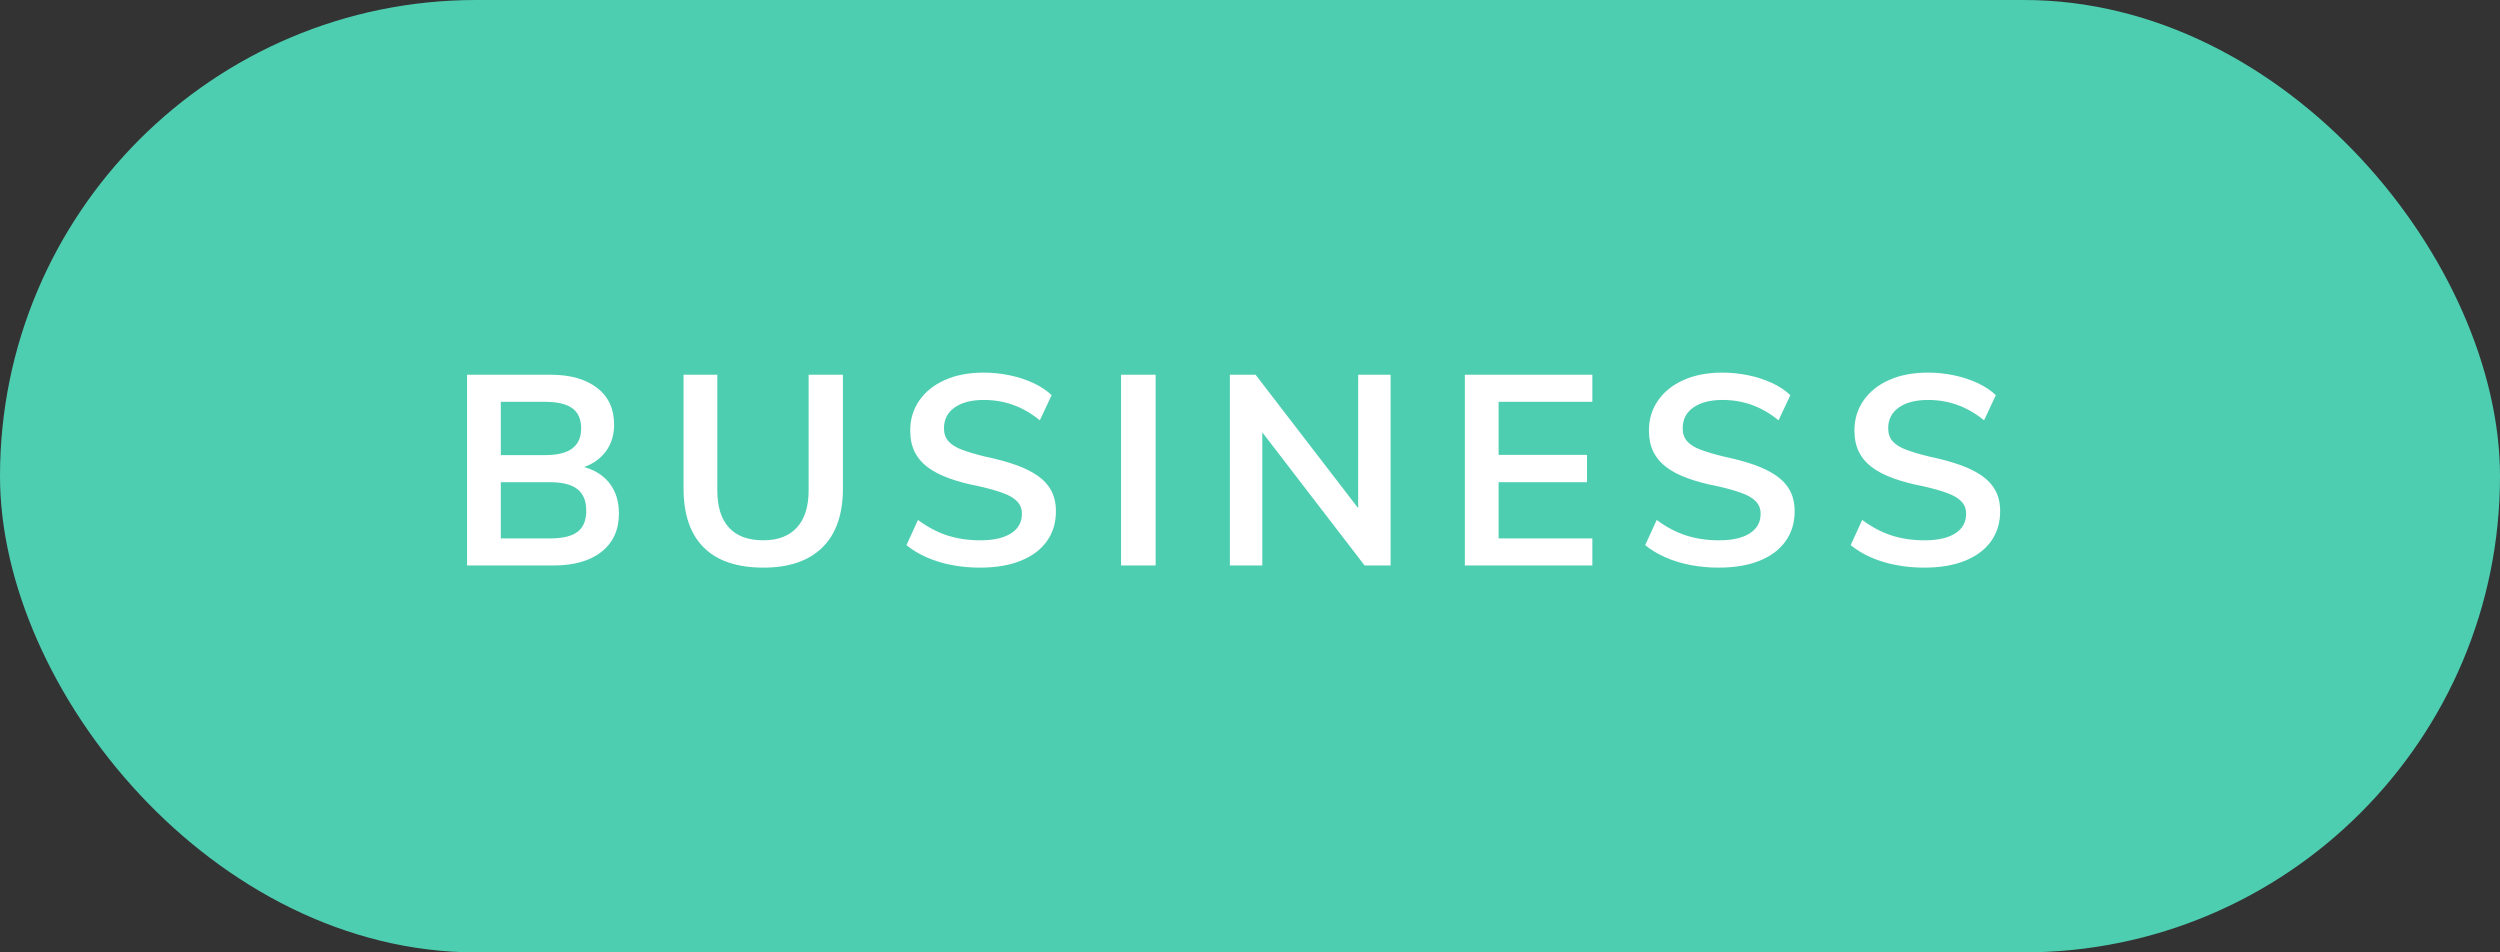
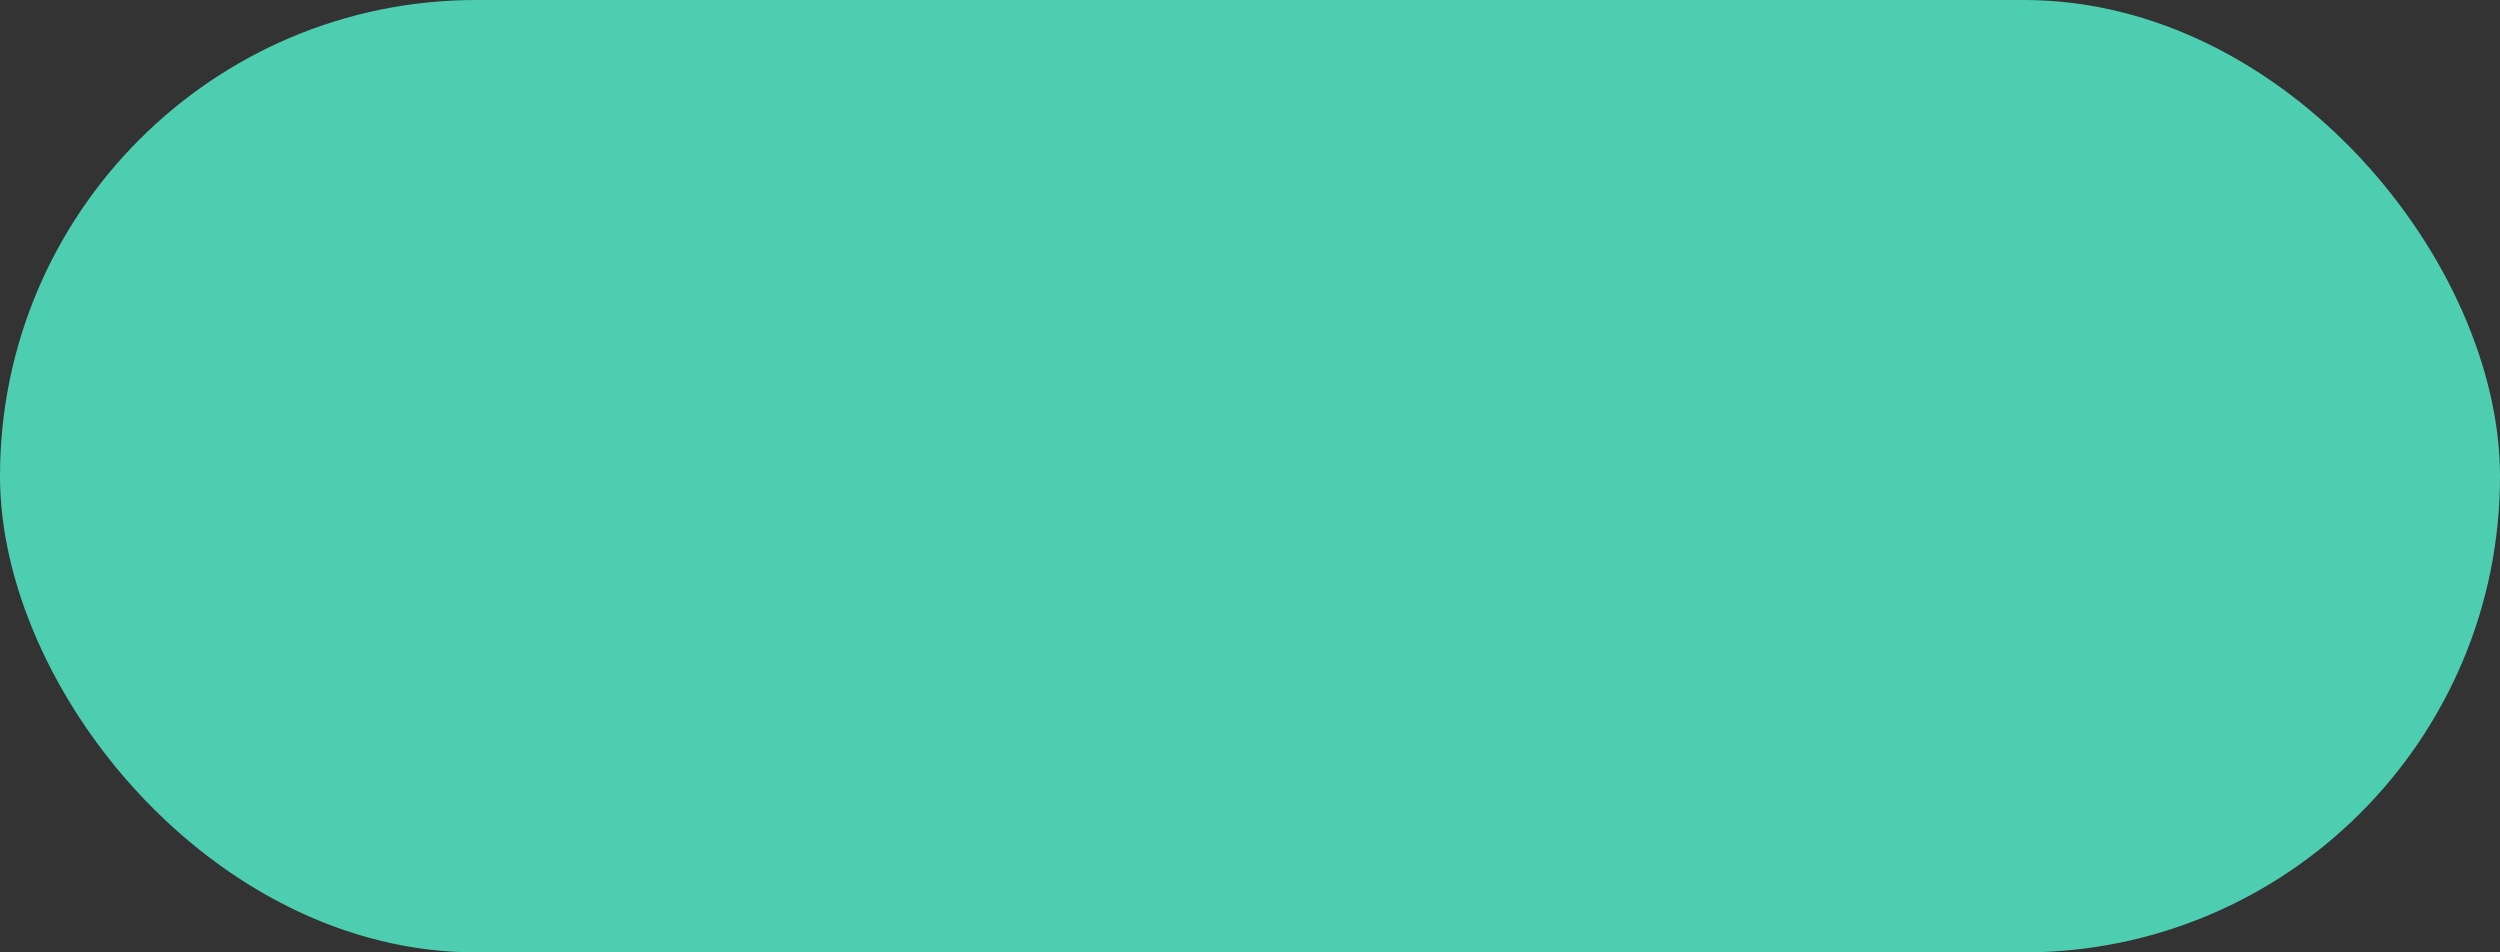
<svg xmlns="http://www.w3.org/2000/svg" width="84" height="32" viewBox="0 0 84 32">
  <rect x="0" y="0" width="84" height="32" fill="#333333" stroke="none" />
  <g fill="none" fill-rule="evenodd">
    <g>
      <g>
        <g transform="translate(-152 -771) translate(120 642) translate(32 129)">
          <rect width="84" height="32" fill="#4ECEB1" rx="16" />
-           <path fill="#FFF" fill-rule="nonzero" d="M18.591 19c.696 0 1.237-.154 1.624-.463.387-.31.581-.737.581-1.283 0-.42-.113-.768-.337-1.044-.226-.276-.545-.459-.959-.549l.122.032.051-.018c.222-.085.408-.205.558-.36l.106-.122c.198-.258.297-.567.297-.927 0-.528-.19-.939-.572-1.233-.38-.294-.898-.441-1.552-.441h-2.817V19h2.898zm-.279-3.708h-1.485v-1.791h1.485c.414 0 .72.072.918.216.198.144.297.369.297.675 0 .3-.099.525-.297.675-.198.15-.504.225-.918.225zm.162 2.799h-1.647v-1.89h1.647c.42 0 .729.078.927.234.198.156.297.396.297.72 0 .33-.098.569-.293.715-.195.147-.505.221-.931.221zm7.175.981c.864 0 1.525-.226 1.985-.68.459-.453.688-1.114.688-1.984v-3.816H27.17v3.879c0 .546-.13.963-.392 1.251-.26.288-.637.432-1.129.432-.51 0-.896-.142-1.157-.427-.26-.285-.391-.704-.391-1.256v-3.879h-1.134v3.816c0 .876.227 1.539.68 1.989.453.45 1.12.675 2.002.675zm7.283 0c.528 0 .982-.076 1.363-.23.381-.152.674-.371.878-.656.204-.285.306-.62.306-1.004 0-.27-.053-.502-.157-.697-.105-.195-.26-.363-.464-.505-.204-.14-.451-.262-.742-.364-.291-.102-.623-.192-.995-.27-.324-.078-.59-.156-.797-.234-.206-.078-.36-.174-.458-.288-.1-.114-.149-.258-.149-.432 0-.3.12-.534.36-.702.24-.168.567-.252.981-.252.342 0 .669.055.981.166.312.112.612.284.9.518l.396-.846c-.174-.162-.381-.299-.621-.41-.24-.11-.502-.196-.788-.256-.285-.06-.577-.09-.877-.09-.498 0-.931.082-1.3.248-.37.164-.656.394-.86.688-.204.294-.306.63-.306 1.008 0 .276.05.514.149.716.099.2.244.373.436.517.192.144.432.269.72.373.288.105.621.194.999.266.318.072.585.147.801.225.216.078.378.172.486.284.108.11.162.25.162.418 0 .282-.121.501-.364.657-.244.156-.587.234-1.031.234-.402 0-.771-.054-1.107-.162-.336-.108-.666-.282-.99-.522l-.387.846c.198.162.427.3.688.414.262.114.542.2.842.256.3.058.615.086.945.086zM38.829 19v-6.408h-1.161V19h1.161zm3.584 0v-4.474L45.851 19h.873v-6.408h-1.089l-.001 4.481-3.446-4.481h-.864V19h1.089zm11.09 0v-.909h-3.15v-1.89h2.97v-.918h-2.97v-1.782h3.15v-.909h-4.284V19h4.284zm4.25.072c.528 0 .983-.076 1.364-.23.38-.152.673-.371.877-.656.204-.285.306-.62.306-1.004 0-.27-.052-.502-.157-.697-.105-.195-.26-.363-.464-.505-.204-.14-.452-.262-.742-.364-.291-.102-.623-.192-.995-.27-.324-.078-.59-.156-.797-.234-.207-.078-.36-.174-.459-.288-.099-.114-.148-.258-.148-.432 0-.3.12-.534.36-.702.24-.168.567-.252.981-.252.342 0 .669.055.981.166.312.112.612.284.9.518l.396-.846c-.174-.162-.381-.299-.621-.41-.24-.11-.502-.196-.787-.256-.285-.06-.578-.09-.878-.09-.498 0-.931.082-1.3.248-.37.164-.656.394-.86.688-.204.294-.306.63-.306 1.008 0 .276.05.514.148.716.1.2.245.373.437.517.192.144.432.269.72.373.288.105.621.194.999.266.318.072.585.147.801.225.216.078.378.172.486.284.108.11.162.25.162.418 0 .282-.121.501-.364.657-.243.156-.587.234-1.031.234-.402 0-.771-.054-1.107-.162-.336-.108-.666-.282-.99-.522l-.387.846c.198.162.428.3.689.414.26.114.541.2.841.256.3.058.615.086.945.086zm6.905 0c.528 0 .983-.076 1.364-.23.38-.152.673-.371.877-.656.204-.285.306-.62.306-1.004 0-.27-.052-.502-.157-.697-.106-.195-.26-.363-.464-.505-.204-.14-.452-.262-.743-.364-.29-.102-.622-.192-.994-.27-.324-.078-.59-.156-.796-.234-.208-.078-.36-.174-.46-.288-.099-.114-.148-.258-.148-.432 0-.3.12-.534.36-.702.24-.168.567-.252.981-.252.342 0 .669.055.981.166.312.112.612.284.9.518l.396-.846c-.174-.162-.381-.299-.621-.41-.24-.11-.502-.196-.787-.256-.285-.06-.578-.09-.878-.09-.498 0-.932.082-1.3.248-.37.164-.656.394-.86.688-.204.294-.306.63-.306 1.008 0 .276.05.514.149.716.099.2.244.373.436.517.192.144.432.269.72.373.288.105.621.194.999.266.318.072.585.147.801.225.216.078.378.172.486.284.108.11.162.25.162.418 0 .282-.121.501-.364.657-.243.156-.587.234-1.031.234-.402 0-.771-.054-1.107-.162-.336-.108-.666-.282-.99-.522l-.387.846c.198.162.428.3.688.414.261.114.542.2.842.256.3.058.615.086.945.086z" />
        </g>
      </g>
    </g>
  </g>
</svg>